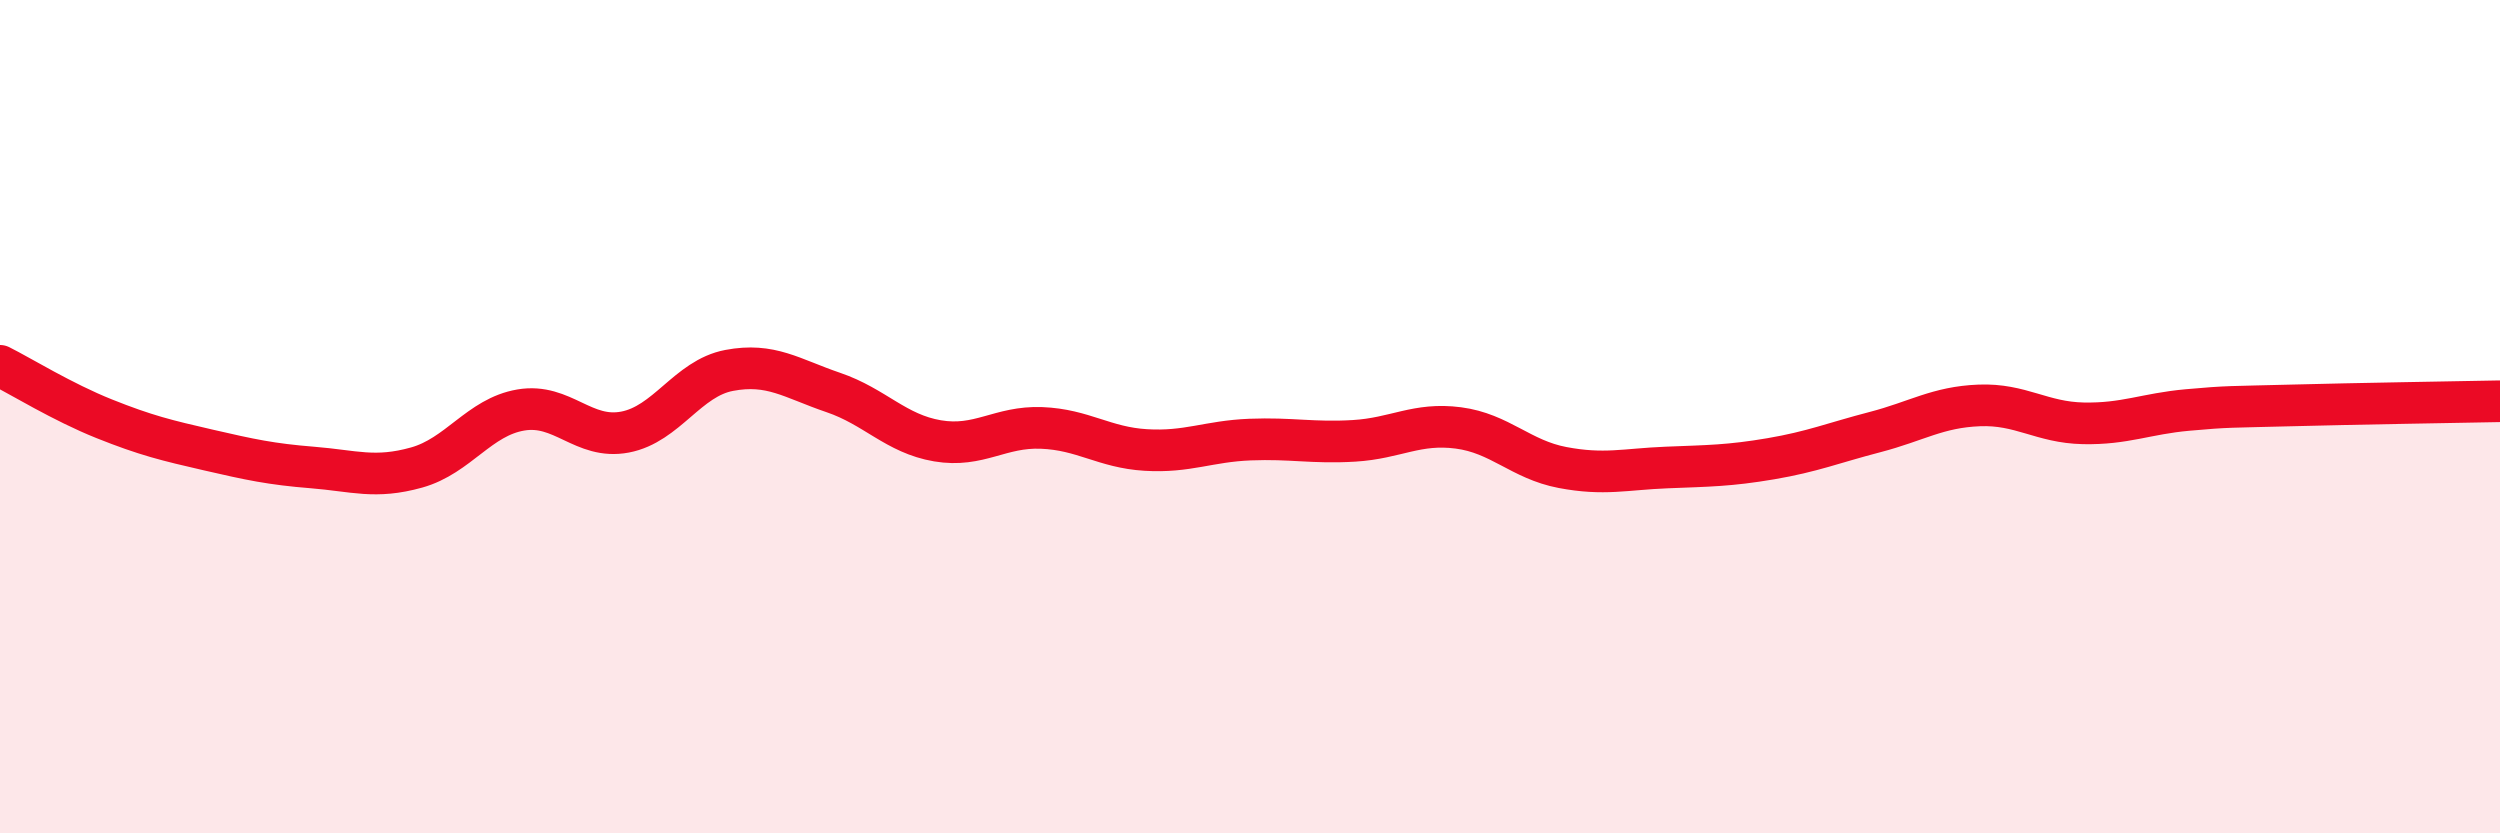
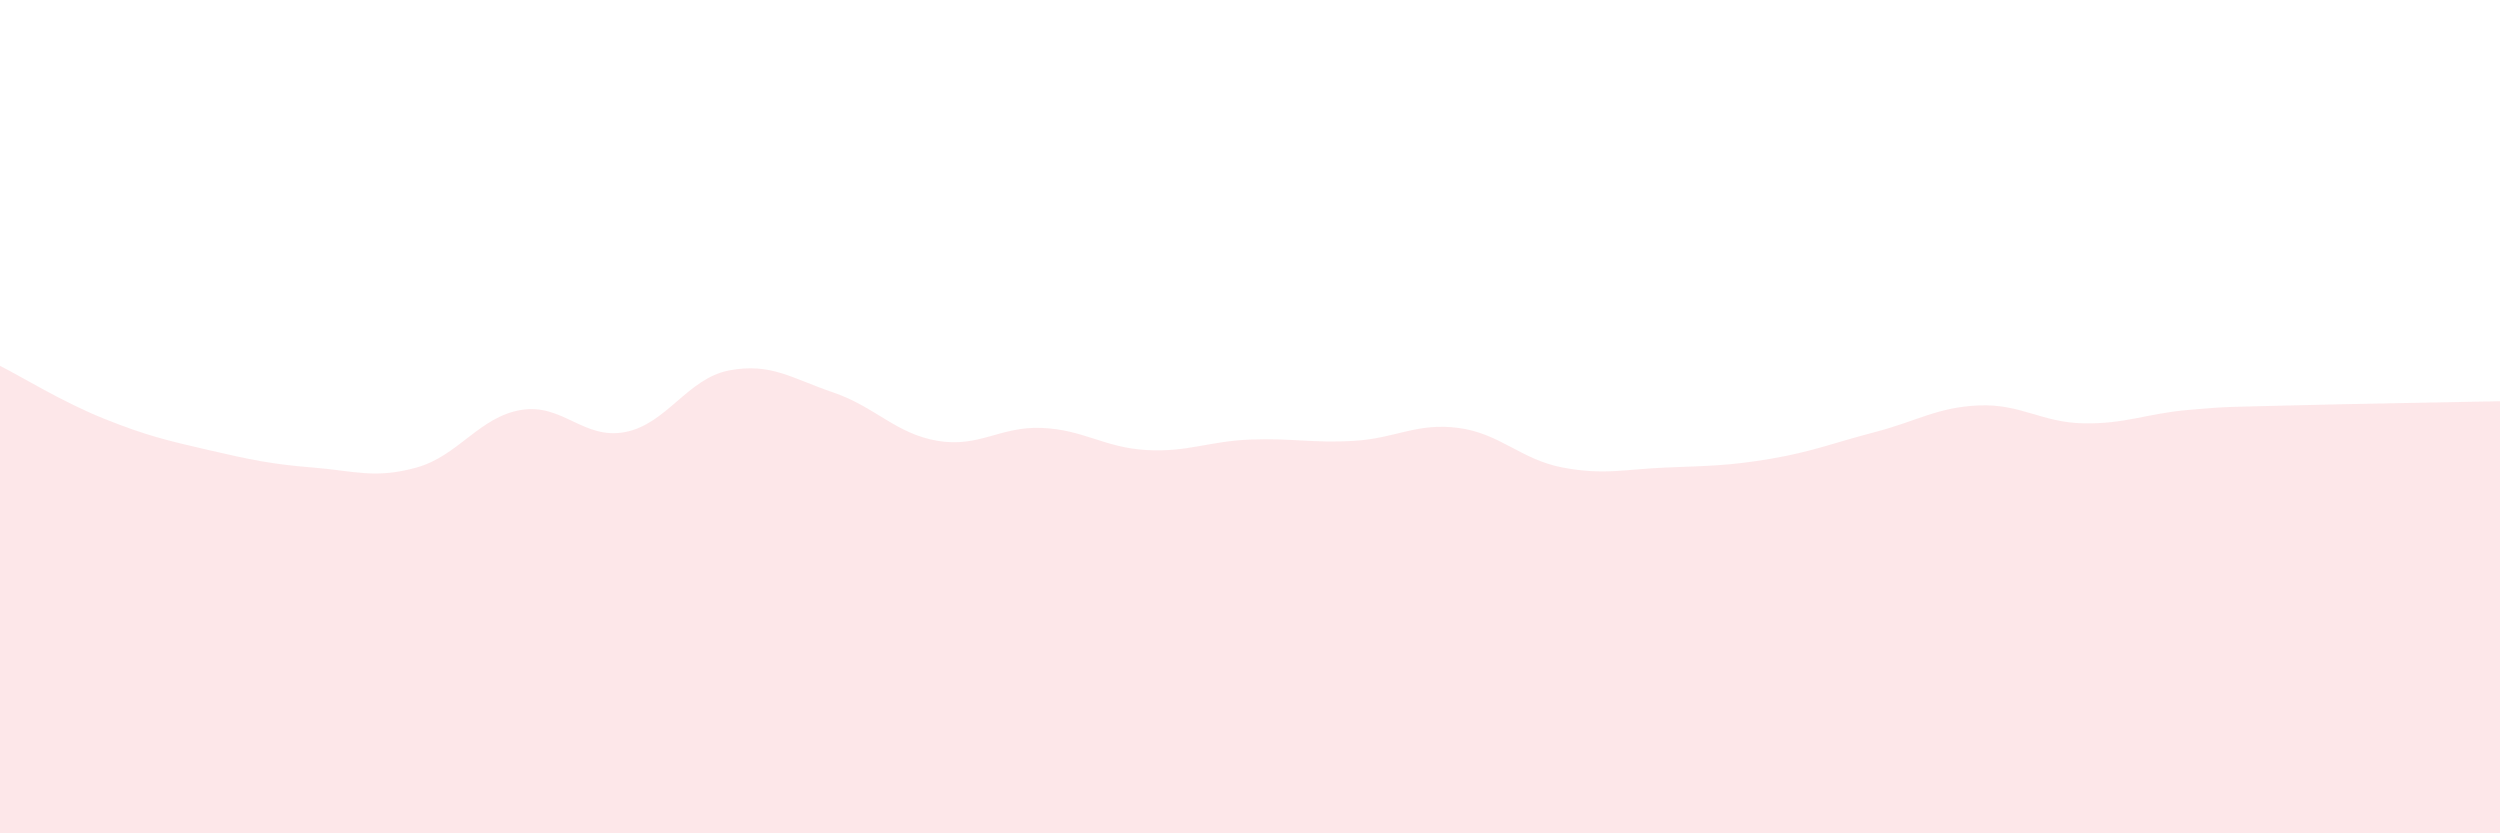
<svg xmlns="http://www.w3.org/2000/svg" width="60" height="20" viewBox="0 0 60 20">
  <path d="M 0,8.78 C 0.5,9.03 1.5,9.65 2.5,10.05 C 3.5,10.45 4,10.57 5,10.8 C 6,11.03 6.5,11.14 7.5,11.22 C 8.5,11.3 9,11.5 10,11.22 C 11,10.94 11.5,10.01 12.5,9.84 C 13.5,9.67 14,10.56 15,10.37 C 16,10.18 16.5,9.08 17.5,8.89 C 18.5,8.7 19,9.08 20,9.42 C 21,9.76 21.5,10.41 22.5,10.58 C 23.5,10.75 24,10.23 25,10.27 C 26,10.31 26.5,10.74 27.5,10.8 C 28.5,10.86 29,10.59 30,10.55 C 31,10.51 31.5,10.64 32.5,10.58 C 33.5,10.52 34,10.14 35,10.27 C 36,10.4 36.5,11.03 37.5,11.22 C 38.5,11.41 39,11.26 40,11.22 C 41,11.18 41.5,11.18 42.5,11.01 C 43.5,10.84 44,10.63 45,10.37 C 46,10.11 46.5,9.77 47.5,9.73 C 48.5,9.69 49,10.14 50,10.16 C 51,10.18 51.5,9.93 52.5,9.84 C 53.5,9.75 53.5,9.77 55,9.73 C 56.5,9.69 59,9.65 60,9.63L60 20L0 20Z" fill="#EB0A25" opacity="0.1" stroke-linecap="round" stroke-linejoin="round" />
-   <path d="M 0,8.78 C 0.5,9.03 1.5,9.65 2.5,10.05 C 3.5,10.45 4,10.57 5,10.8 C 6,11.03 6.5,11.14 7.5,11.22 C 8.5,11.3 9,11.5 10,11.22 C 11,10.94 11.5,10.01 12.5,9.84 C 13.5,9.67 14,10.56 15,10.37 C 16,10.18 16.5,9.08 17.5,8.89 C 18.5,8.7 19,9.08 20,9.42 C 21,9.76 21.5,10.41 22.5,10.58 C 23.5,10.75 24,10.23 25,10.27 C 26,10.31 26.5,10.74 27.5,10.8 C 28.5,10.86 29,10.59 30,10.55 C 31,10.51 31.5,10.64 32.5,10.58 C 33.5,10.52 34,10.14 35,10.27 C 36,10.4 36.5,11.03 37.5,11.22 C 38.5,11.41 39,11.26 40,11.22 C 41,11.18 41.5,11.18 42.5,11.01 C 43.5,10.84 44,10.63 45,10.37 C 46,10.11 46.5,9.77 47.5,9.73 C 48.5,9.69 49,10.14 50,10.16 C 51,10.18 51.5,9.93 52.5,9.84 C 53.5,9.75 53.5,9.77 55,9.73 C 56.5,9.69 59,9.65 60,9.63" stroke="#EB0A25" stroke-width="1" fill="none" stroke-linecap="round" stroke-linejoin="round" />
</svg>